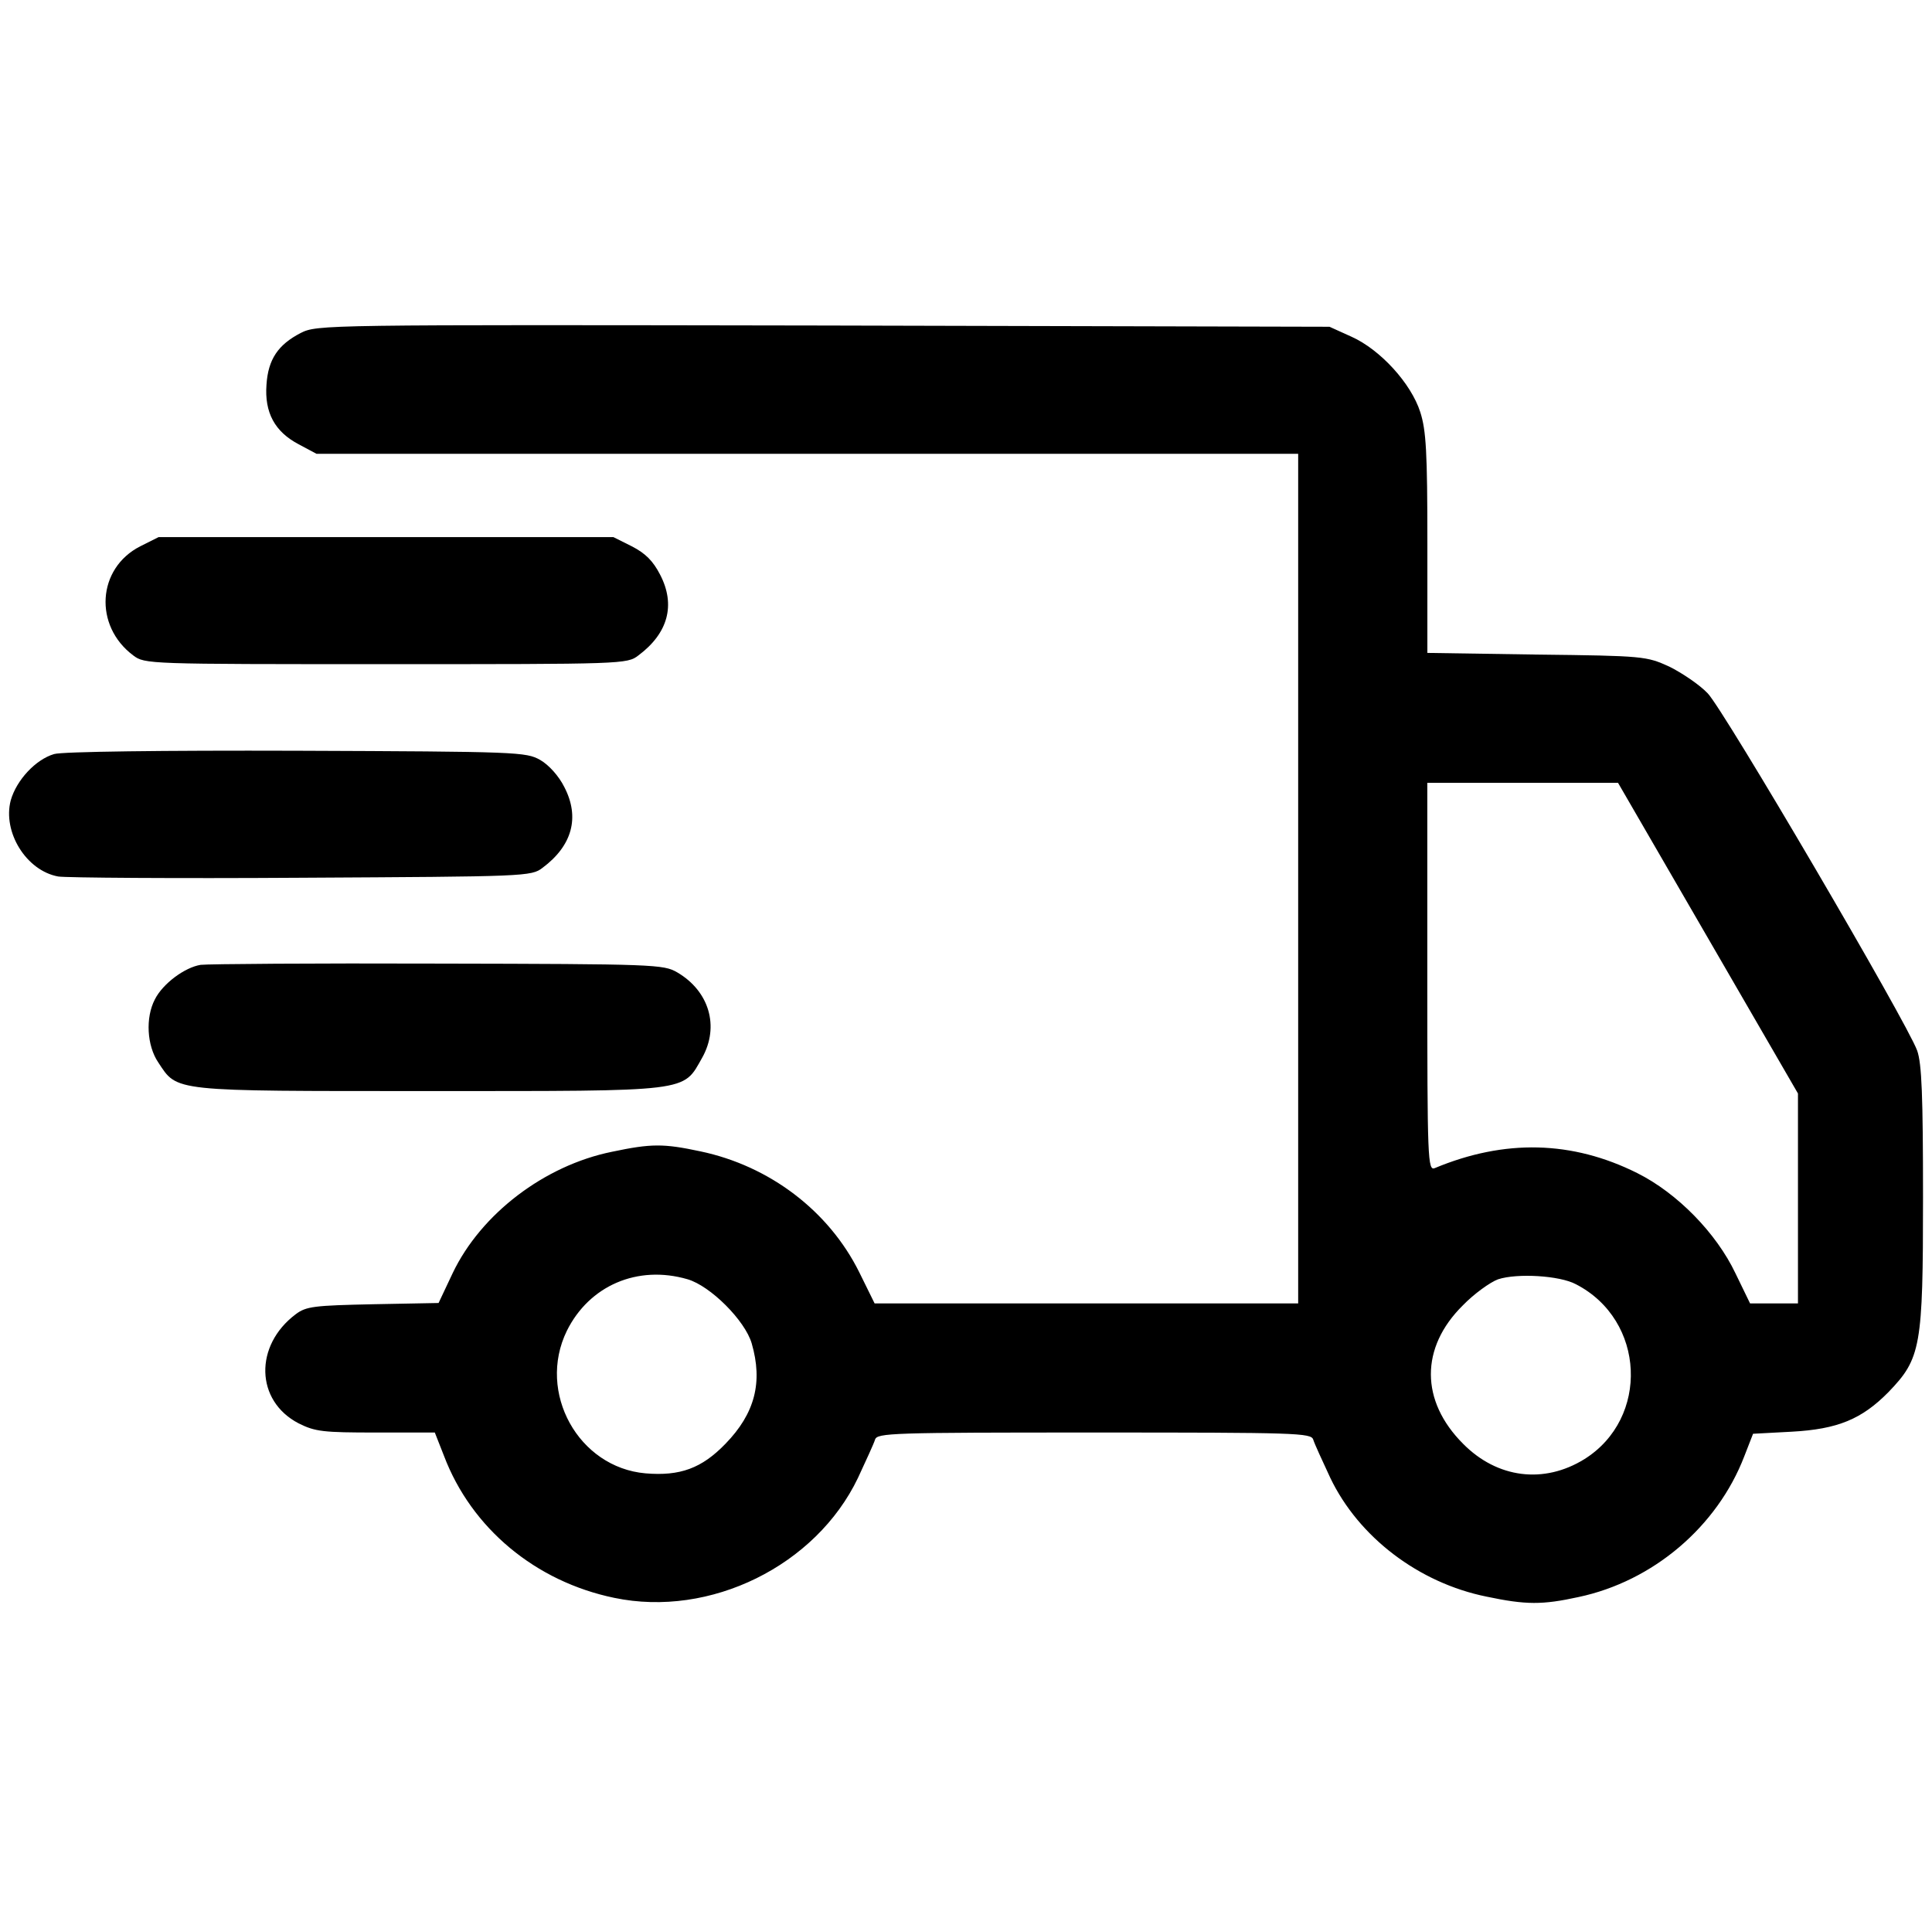
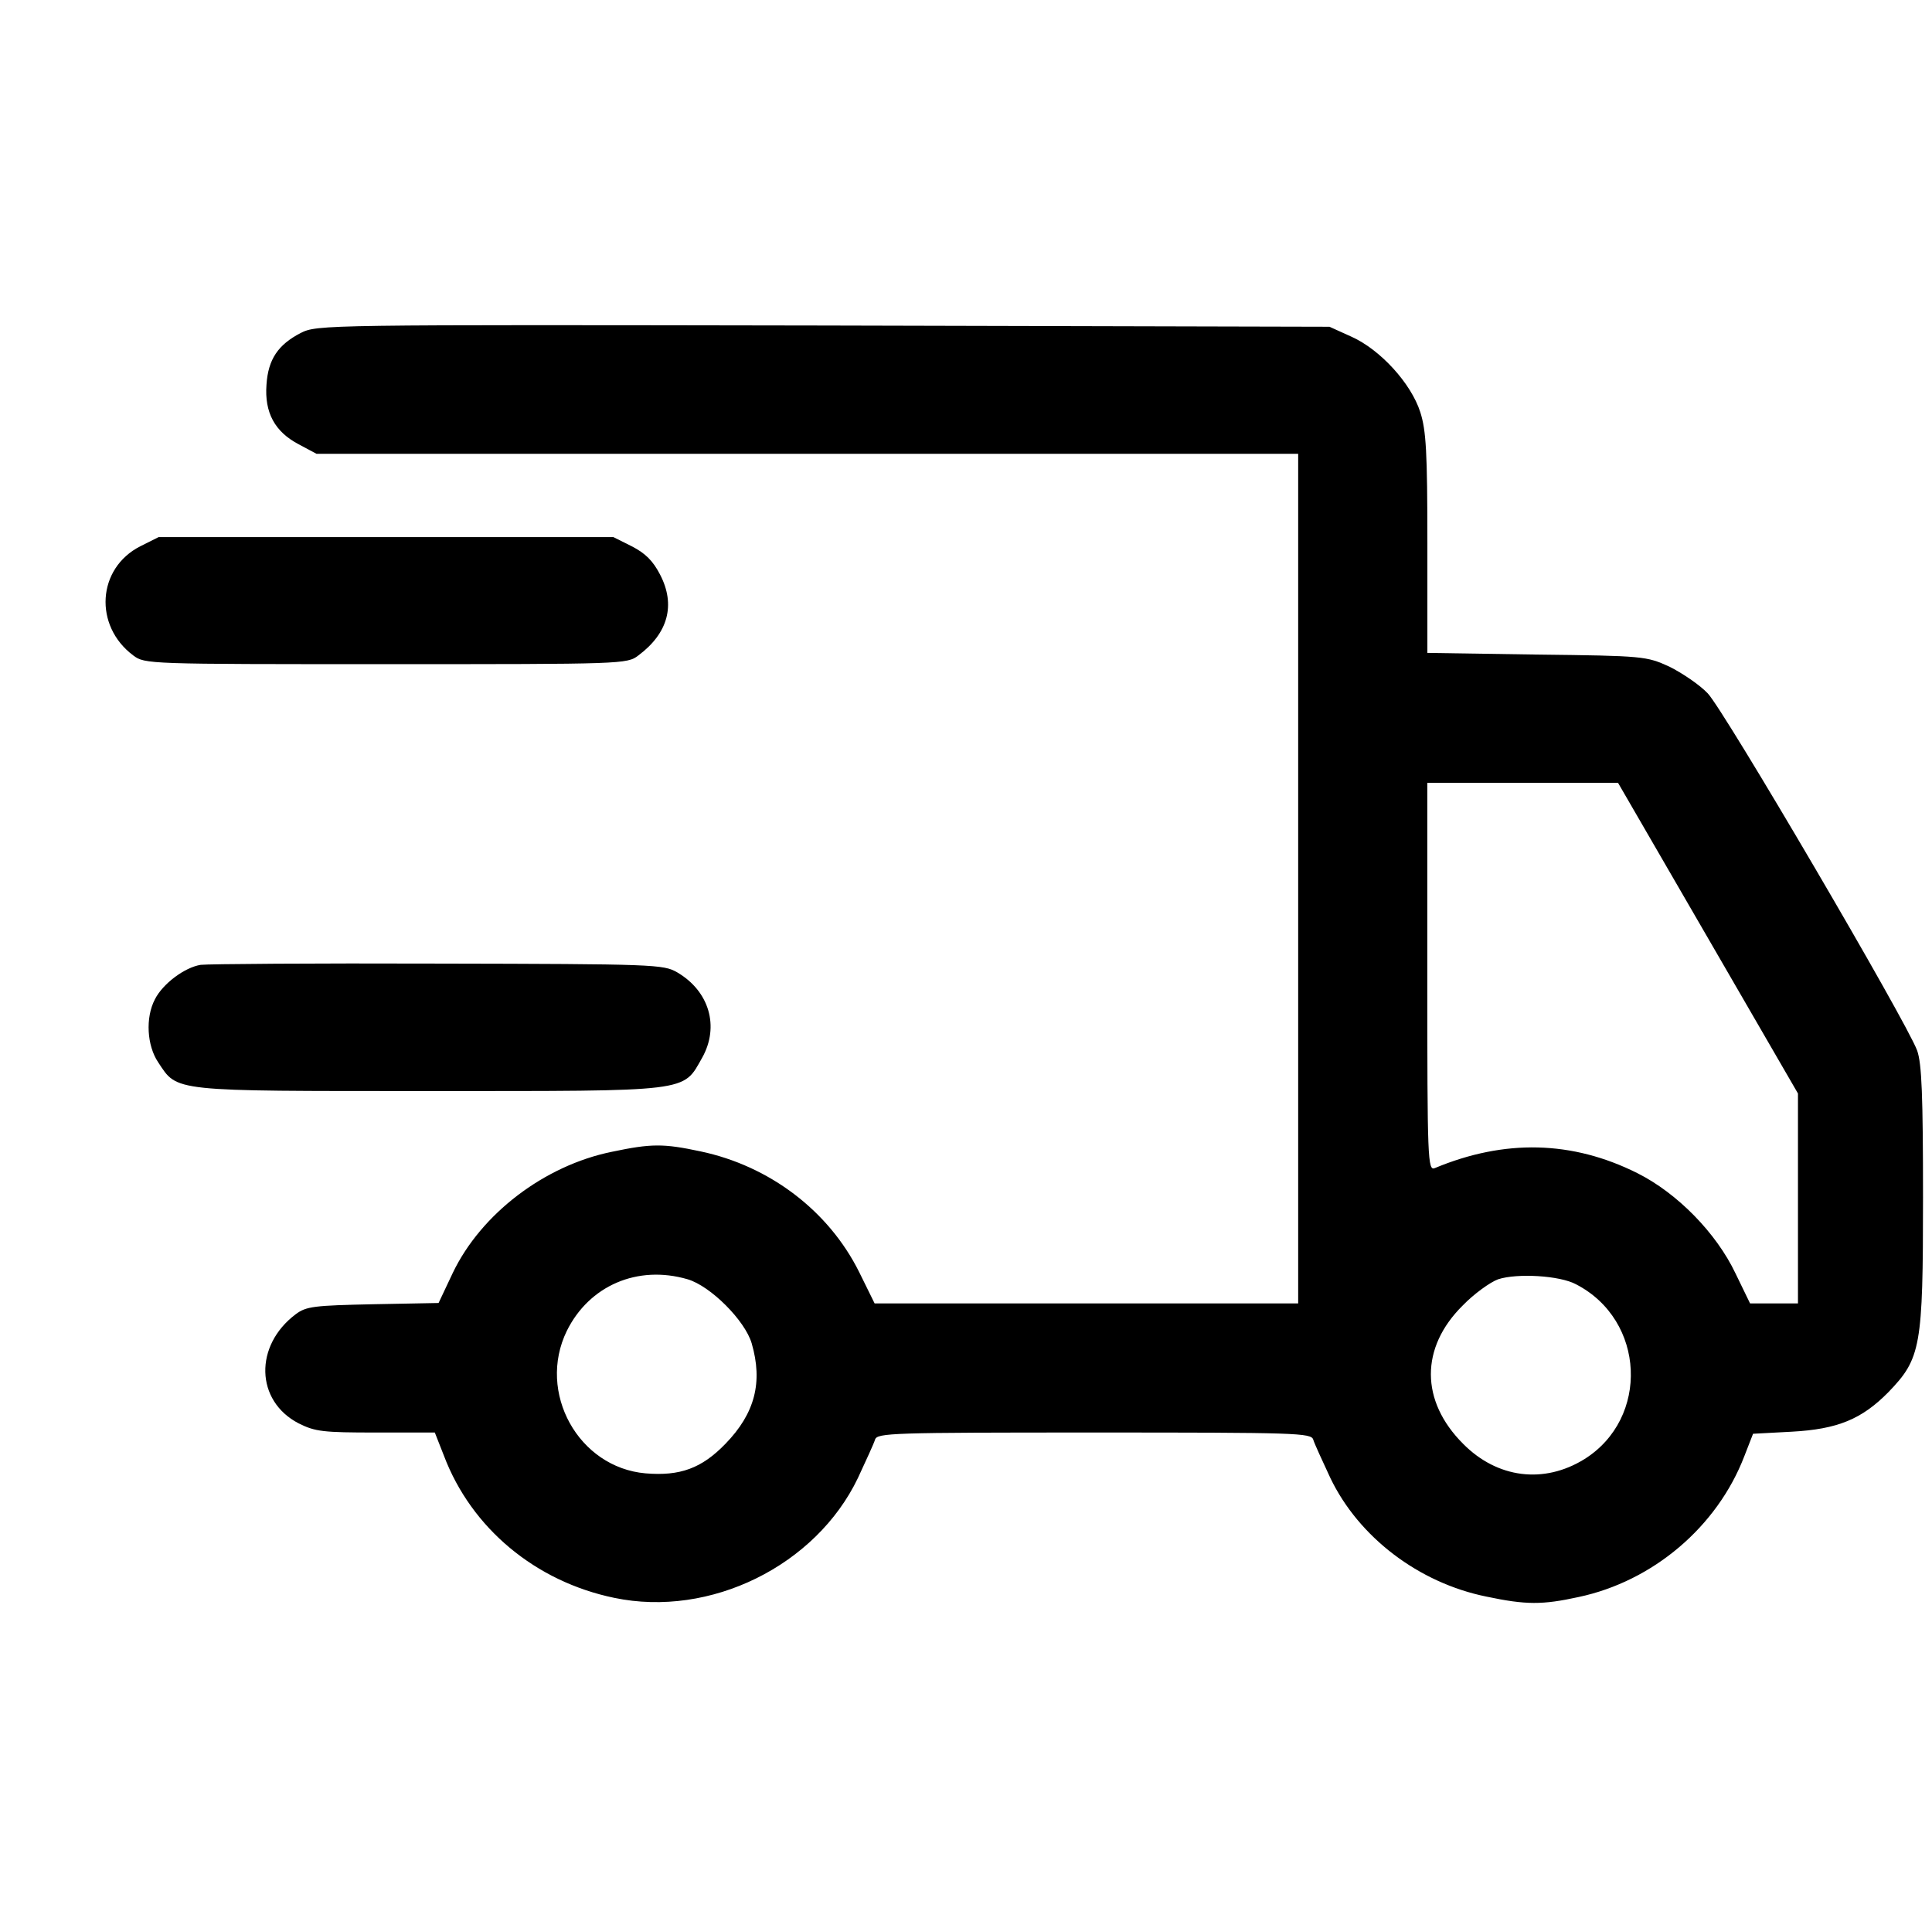
<svg xmlns="http://www.w3.org/2000/svg" id="Layer_1" x="0px" y="0px" width="512px" height="511px" viewBox="0 0 512 511" style="enable-background:new 0 0 512 511;" xml:space="preserve">
  <g transform="translate(0,511) scale(0.1,-0.1)">
    <path d="M796.7,4227.4c-59.6-30.9-86.1-69.5-90.5-136.9c-5.5-74,22.1-124.7,85-157.8l47.5-25.4H2140h1300.3V2781.4V1655.6h-560.7 h-561.8l-40.8,82.8c-80.6,162.3-237.3,281.5-420.5,320.1c-98.2,21-130.2,21-235.1-1.1c-178.8-36.4-346.6-164.5-421.6-321.2 l-37.5-79.5l-173.3-3.3c-155.6-3.3-177.7-5.5-205.3-26.5c-110.4-82.8-107.1-229.6,7.7-289.2c44.2-22.1,65.1-24.3,205.3-24.3h155.6 l24.3-61.8c72.8-192.1,242.8-333.3,451.4-376.4c253.9-53,534.2,85,645.7,317.9c21,45.3,41.9,90.5,45.3,101.5 c5.5,17.7,43,18.8,580.6,18.8s575.1-1.1,580.6-18.8c3.3-11,24.3-56.3,45.3-101.5c75.1-156.7,234-278.2,413.9-314.6 c104.9-22.1,147.9-22.1,243.9-1.1c197.6,41.9,367.6,186.5,439.3,373.1l23.2,59.6l102.7,5.5c121.4,6.6,185.4,33.1,256.1,104.9 c86.1,89.4,91.6,119.2,91.6,515.5c0,269.3-3.3,355.4-15.5,389.6c-26.5,74-512.2,902.9-555.2,947c-22.1,23.2-68.4,54.1-101.5,70.6 c-60.7,27.6-67.3,28.7-351,32l-290.3,4.4V3670c0,242.8-3.3,299.1-18.8,347.7c-24.3,76.2-106,165.6-182.1,199.8l-58.5,26.5 l-1341.1,3.3C853,4249.5,840.9,4249.5,796.7,4227.4z M4526.4,2623.6l238.4-411.7v-278.2v-278.2h-62.9h-64l-38.6,79.5 c-50.8,107.1-154.5,213-260.5,266c-172.2,86.1-351,90.5-536.4,13.2c-18.8-7.7-19.9,21-19.9,506.6v514.4h252.8H4288L4526.4,2623.6z M1822.1,1719.6c60.7-17.7,152.3-109.3,170-170c29.8-102.7,8.8-185.4-69.5-266c-62.9-65.1-120.3-86.1-211.9-78.4 c-177.7,15.5-288.1,214.1-208.6,377.5C1561.6,1703,1689.7,1758.2,1822.1,1719.6z M4176.5,1706.3c184.3-94.9,195.4-355.4,22.1-463.6 c-107.1-66.2-230.7-50.8-321.2,40.8c-113.7,113.7-113.7,255-1.1,366.5c29.8,30.9,72.8,61.8,93.8,69.5 C4020.9,1736.1,4133.5,1729.5,4176.5,1706.3z" />
    <path d="M371.8,3662.2c-114.8-58.5-123.6-210.8-18.8-289.2c30.9-23.2,37.5-23.2,670-23.2c628.1,0,639.1,0,668.9,23.2 c78.4,58.5,99.3,133.6,57.4,214.1c-18.8,36.4-38.6,56.3-75.1,75.1l-48.6,24.3H1023H420.3L371.8,3662.2z" />
-     <path d="M143.3,3111.5c-48.6-14.3-99.3-68.4-114.8-122.5c-22.1-83.9,40.8-186.5,125.8-202c19.9-3.3,309.1-5.5,644.6-3.3 c594.9,3.3,609.3,3.3,639.1,26.5c78.4,58.5,99.3,133.6,57.4,214.1c-14.3,28.7-40.8,58.5-64,71.7c-37.5,21-58.5,22.1-645.7,24.3 C433.6,3121.4,164.3,3118.1,143.3,3111.5z" />
    <path d="M531.8,2552.9c-41.9-6.6-100.4-49.7-121.4-91.6c-25.4-48.6-21-122.5,8.8-166.7c51.9-78.4,30.9-76.2,717.5-76.2 c698.7,0,672.2-3.3,724.1,88.3c46.4,82.8,18.8,176.6-66.2,226.3c-36.4,21-58.5,22.1-633.6,23.2 C833.2,2557.4,550.6,2555.2,531.8,2552.9z" />
  </g>
</svg>